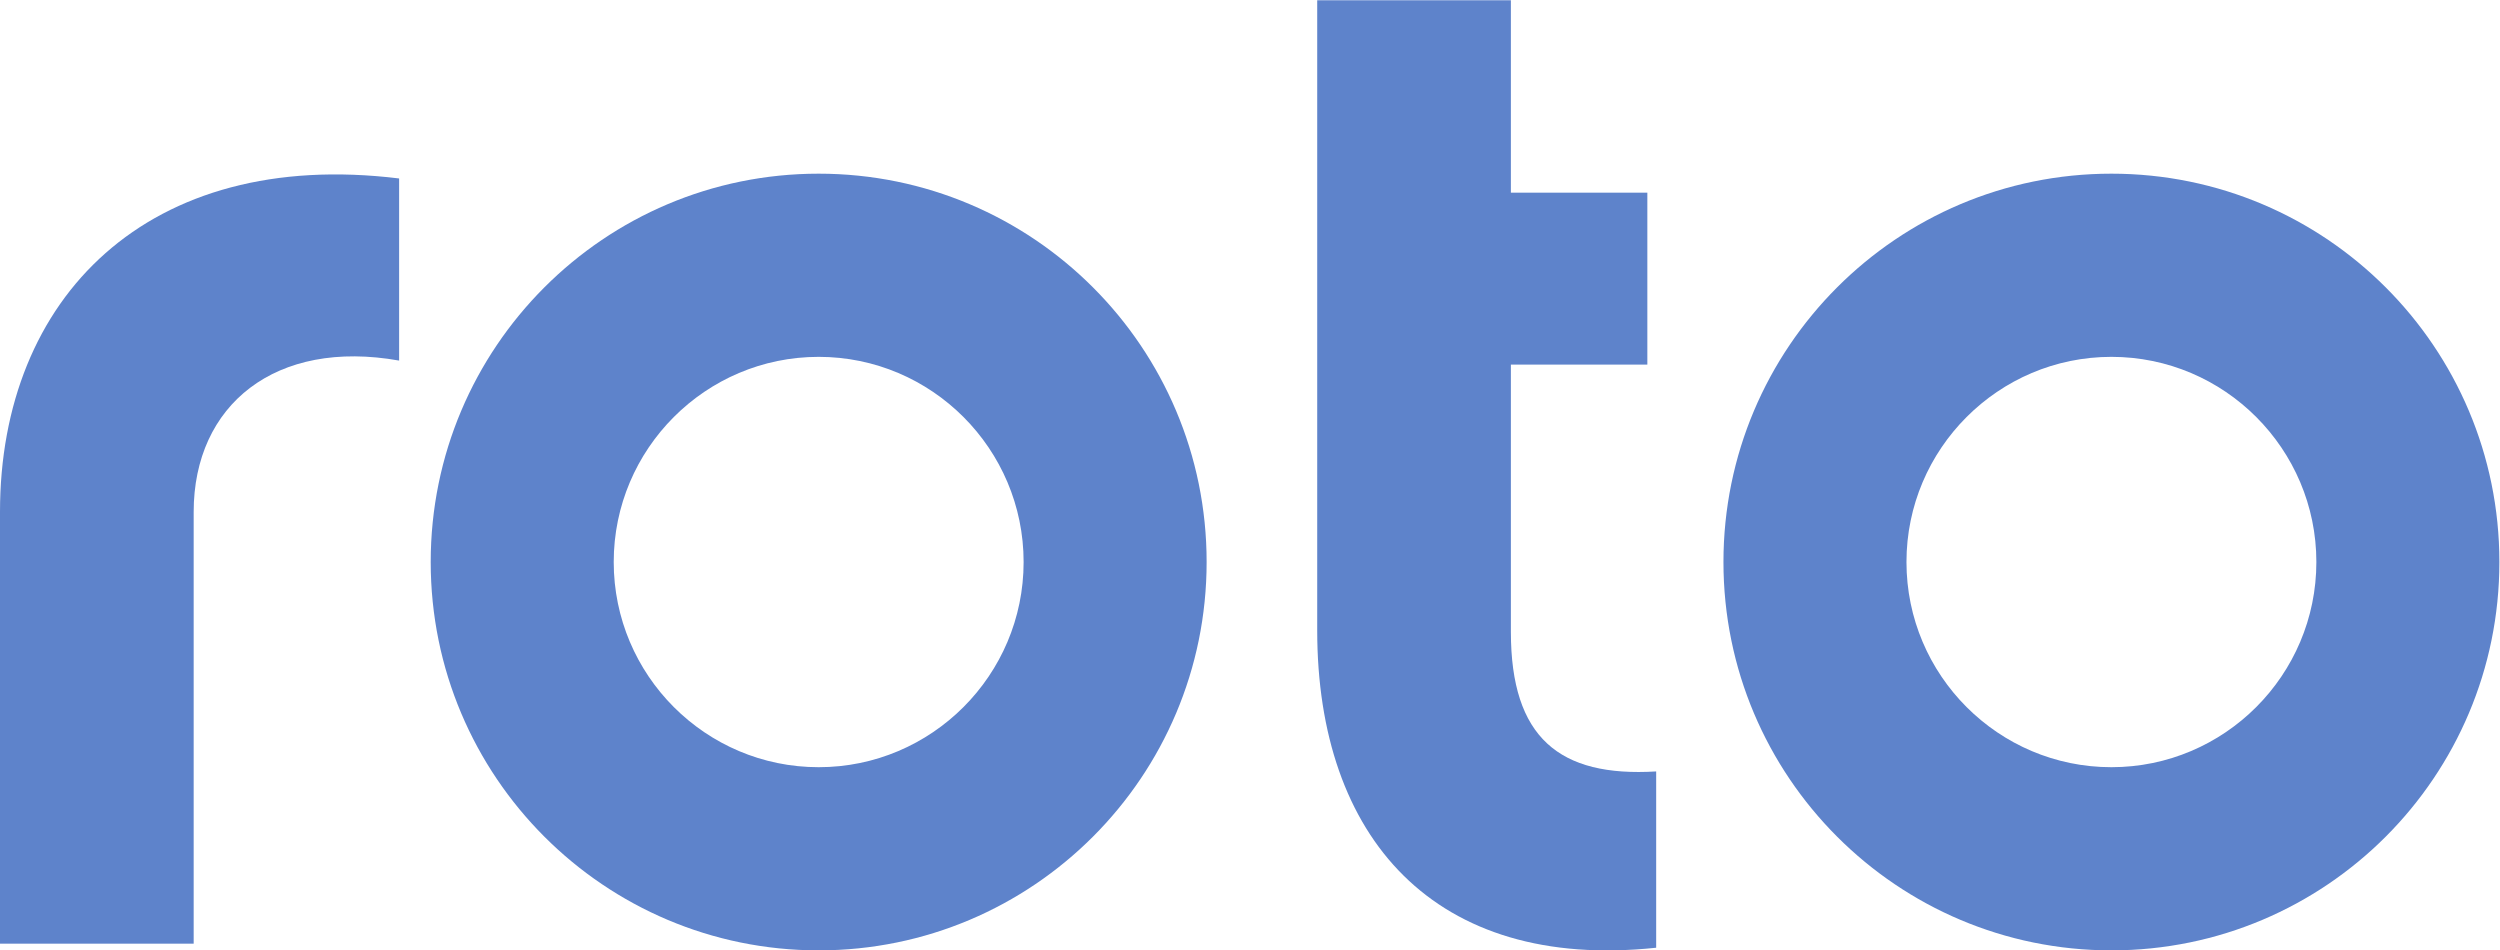
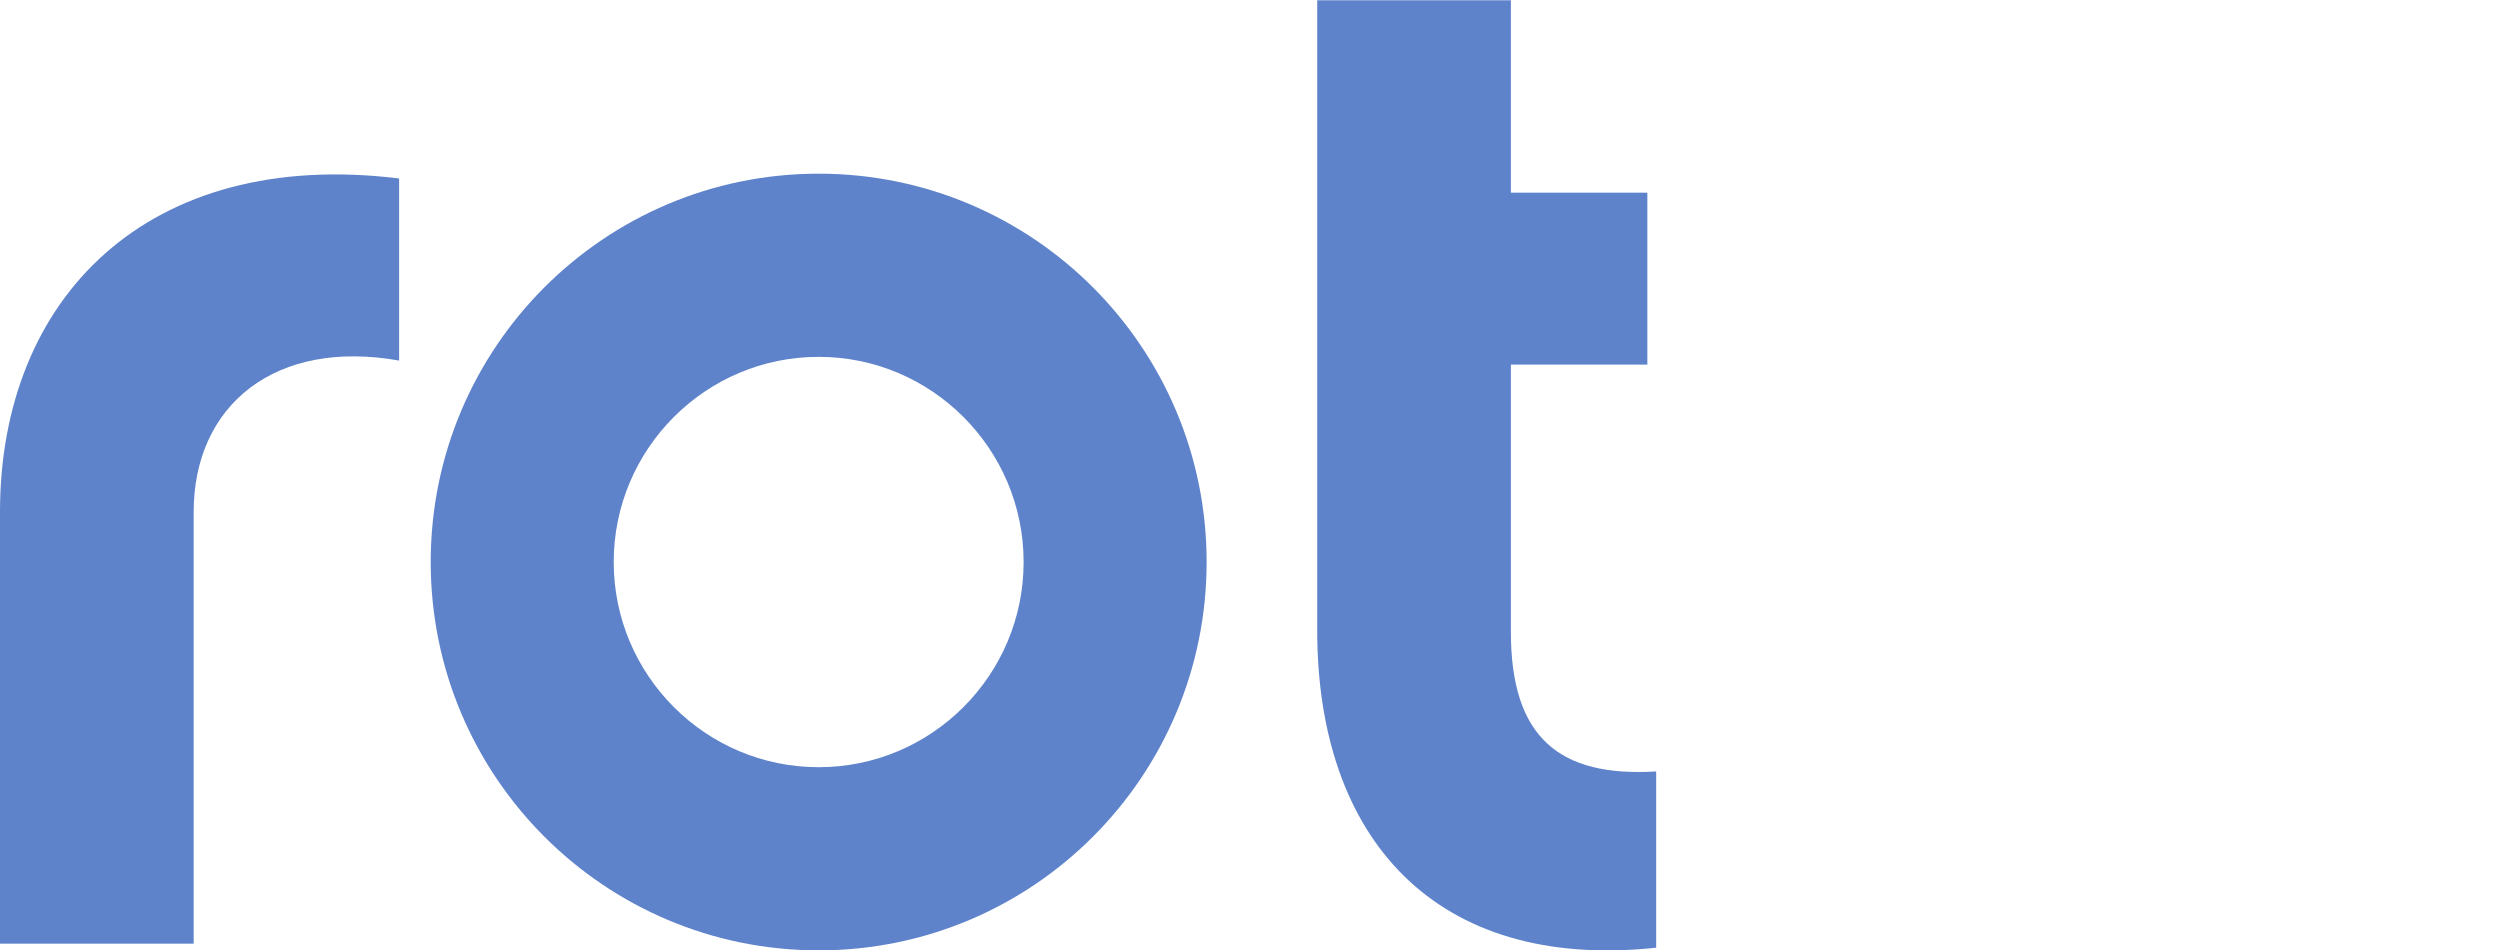
<svg xmlns="http://www.w3.org/2000/svg" xmlns:ns1="http://sodipodi.sourceforge.net/DTD/sodipodi-0.dtd" xmlns:ns2="http://www.inkscape.org/namespaces/inkscape" id="svg2" width="576" height="218.973" viewBox="0 0 576 218.973" ns1:docname="../roto-platinum.html">
  <defs id="defs6" />
  <g id="g8" ns2:groupmode="layer" ns2:label="ink_ext_XXXXXX" transform="matrix(1.333,0,0,-1.333,0,218.973)">
    <g id="g10" transform="scale(0.1)">
      <path d="M 689.852,1019.46 C 476.738,1057.57 334.75,943.234 334.75,757.855 V 11.648 H 0 V 757.855 c 0,370.755 256.121,629.765 689.852,576.395 v -314.79" style="fill:#5e83cb;fill-opacity:1;fill-rule:nonzero;stroke:none" id="path12" />
      <path d="M 2862.59,4.629 C 2479.55,-36.07 2276.71,195 2276.71,553.078 V 1642.3 h 334.75 v -332.64 h 235.87 V 1012.54 H 2611.46 V 550.488 c 0,-182.789 83.8,-251.328 251.13,-241.148 V 4.629" style="fill:#5e83cb;fill-opacity:1;fill-rule:nonzero;stroke:none" id="path14" />
      <path d="m 1415.01,1342.52 c -370.37,0 -670.561,-300.48 -670.561,-671.227 0,-370.754 300.191,-671.234 670.561,-671.234 370.37,0 670.56,300.48 670.56,671.234 0,370.747 -300.19,671.227 -670.56,671.227 m 0,-316.61 c 195.26,0 354.24,-159.168 354.24,-354.617 0,-195.652 -158.98,-354.633 -354.24,-354.633 -195.36,0 -354.24,158.981 -354.24,354.633 0,195.449 158.88,354.617 354.24,354.617" style="fill:#5e83cb;fill-opacity:1;fill-rule:nonzero;stroke:none" id="path16" />
-       <path d="m 3649.43,1342.52 c -370.36,0 -670.56,-300.48 -670.56,-671.227 0,-370.754 300.2,-671.234 670.56,-671.234 370.37,0 670.58,300.48 670.58,671.234 0,370.747 -300.21,671.227 -670.58,671.227 m 0,-316.61 c 195.28,0 354.25,-159.168 354.25,-354.617 0,-195.652 -158.97,-354.633 -354.25,-354.633 -195.26,0 -354.23,158.981 -354.23,354.633 0,195.449 158.97,354.617 354.23,354.617" style="fill:#5e83cb;fill-opacity:1;fill-rule:nonzero;stroke:none" id="path18" />
    </g>
  </g>
</svg>